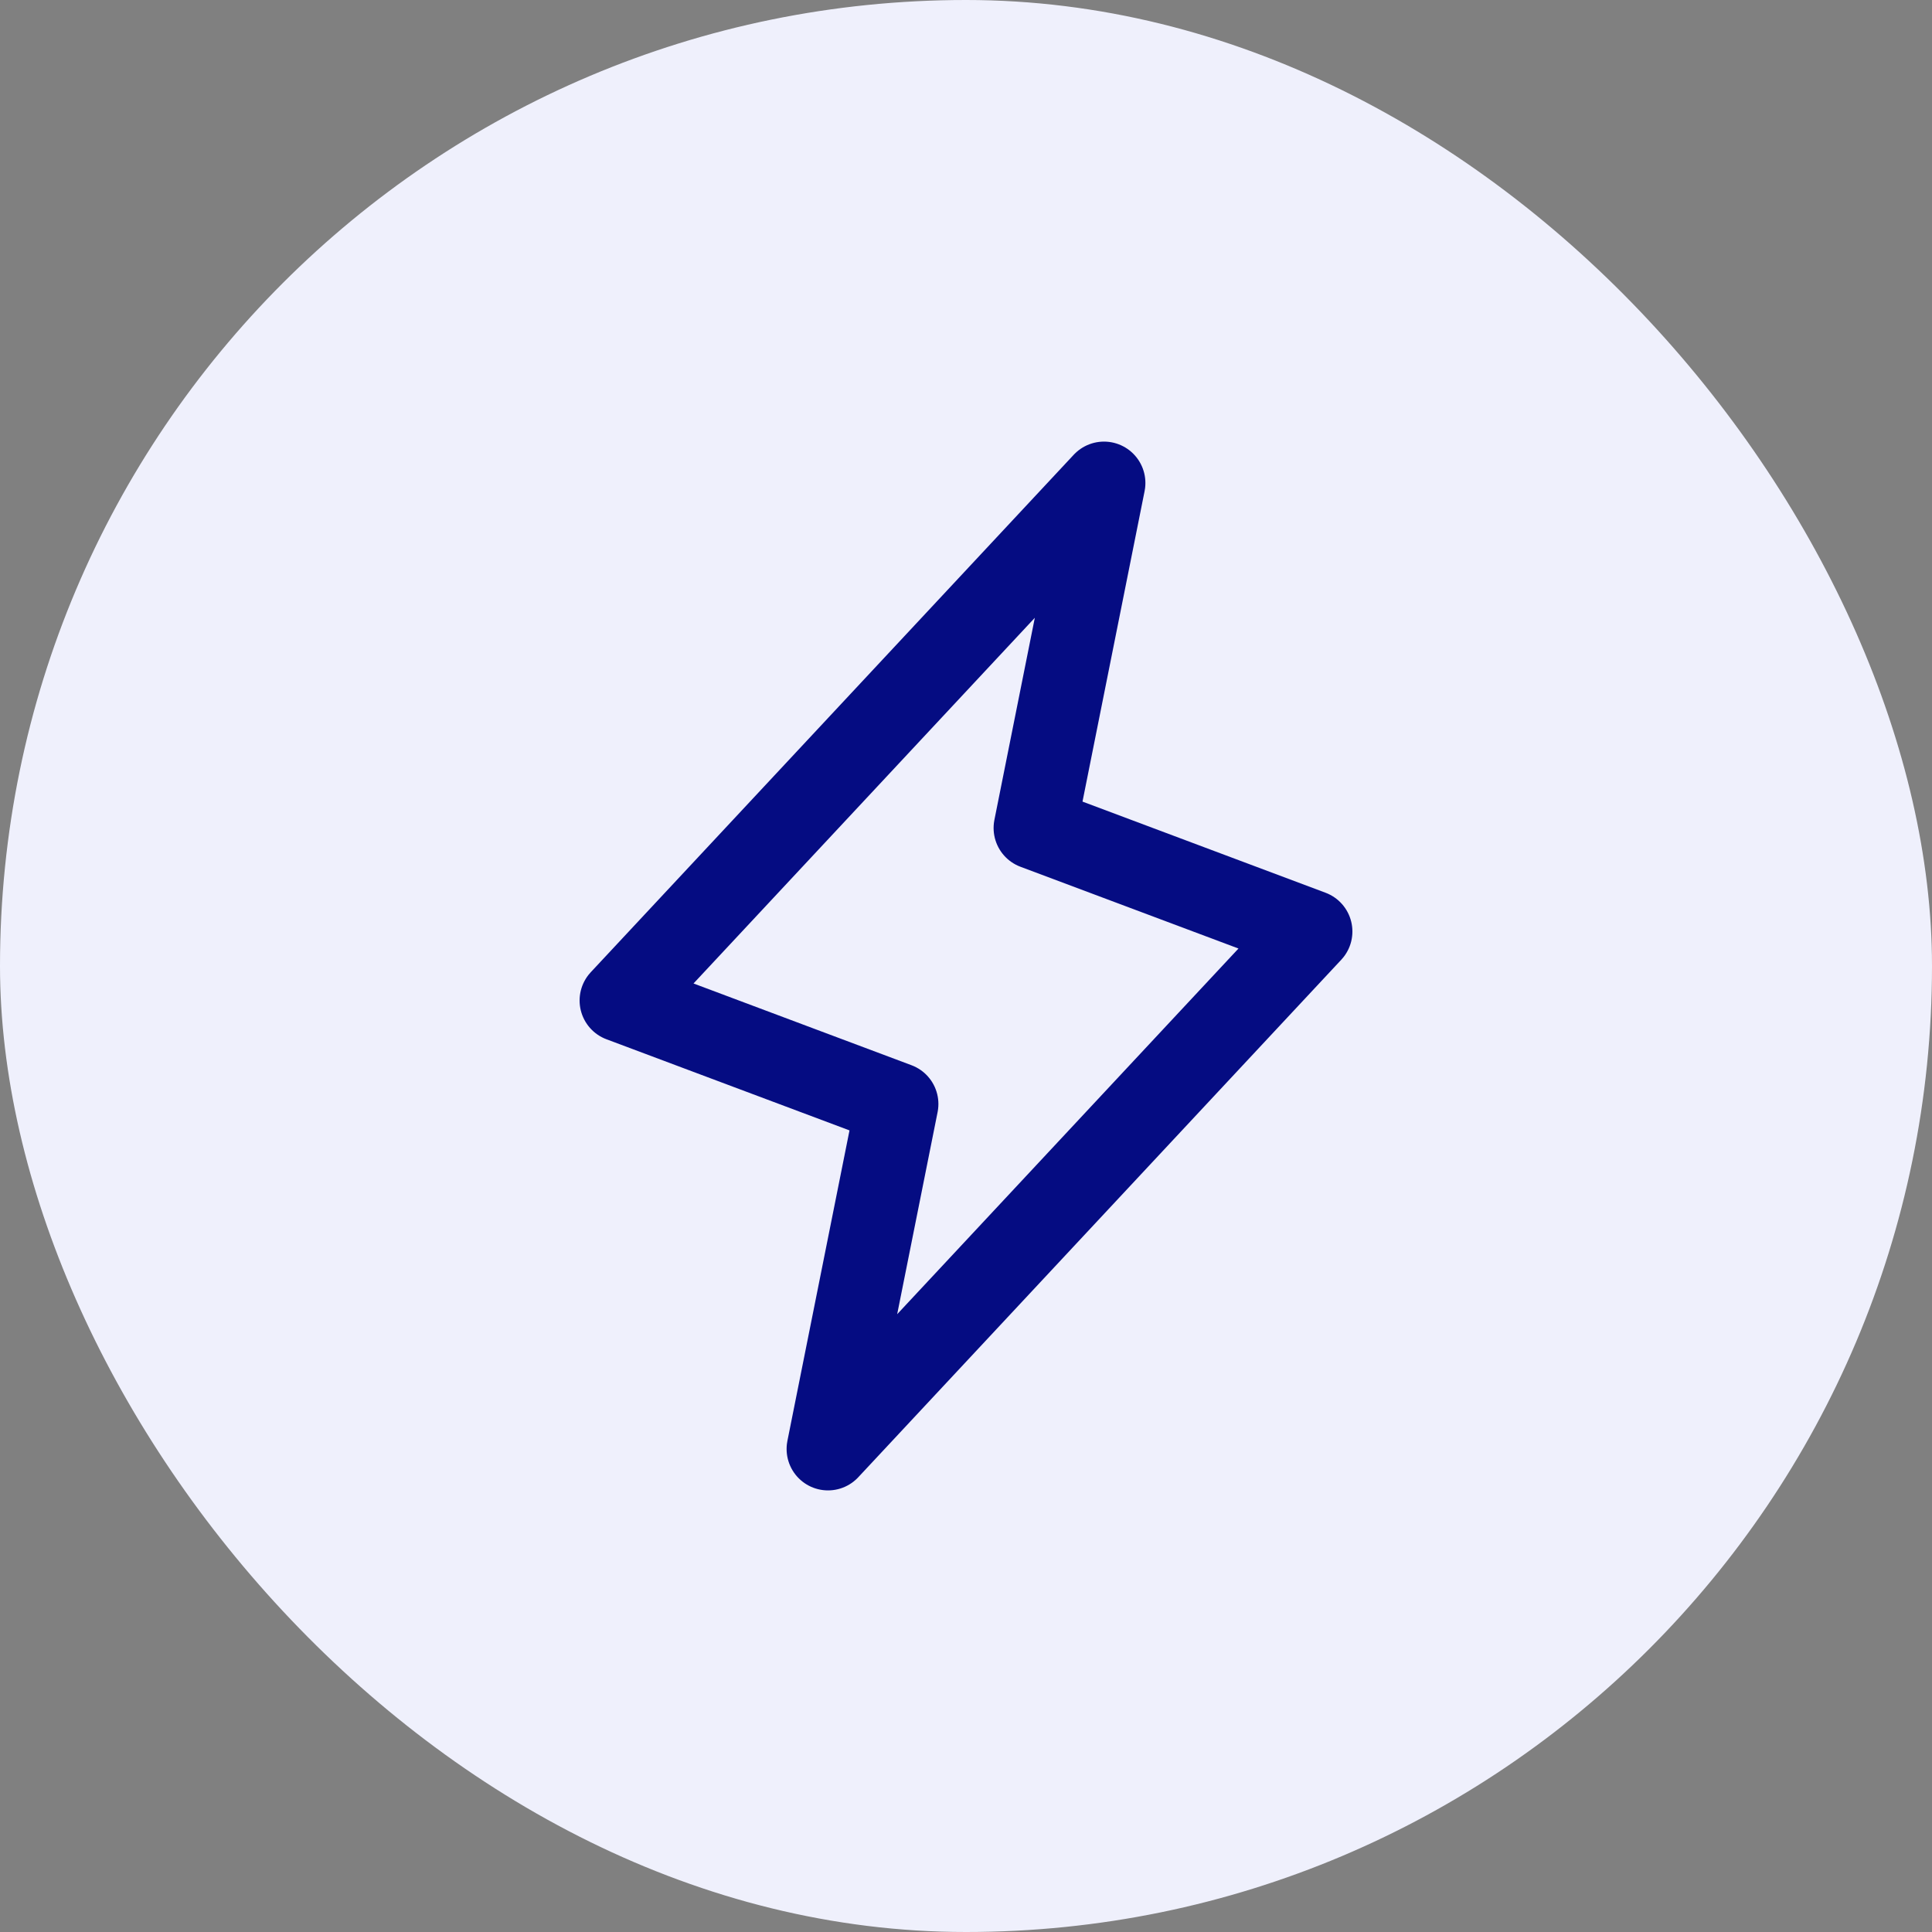
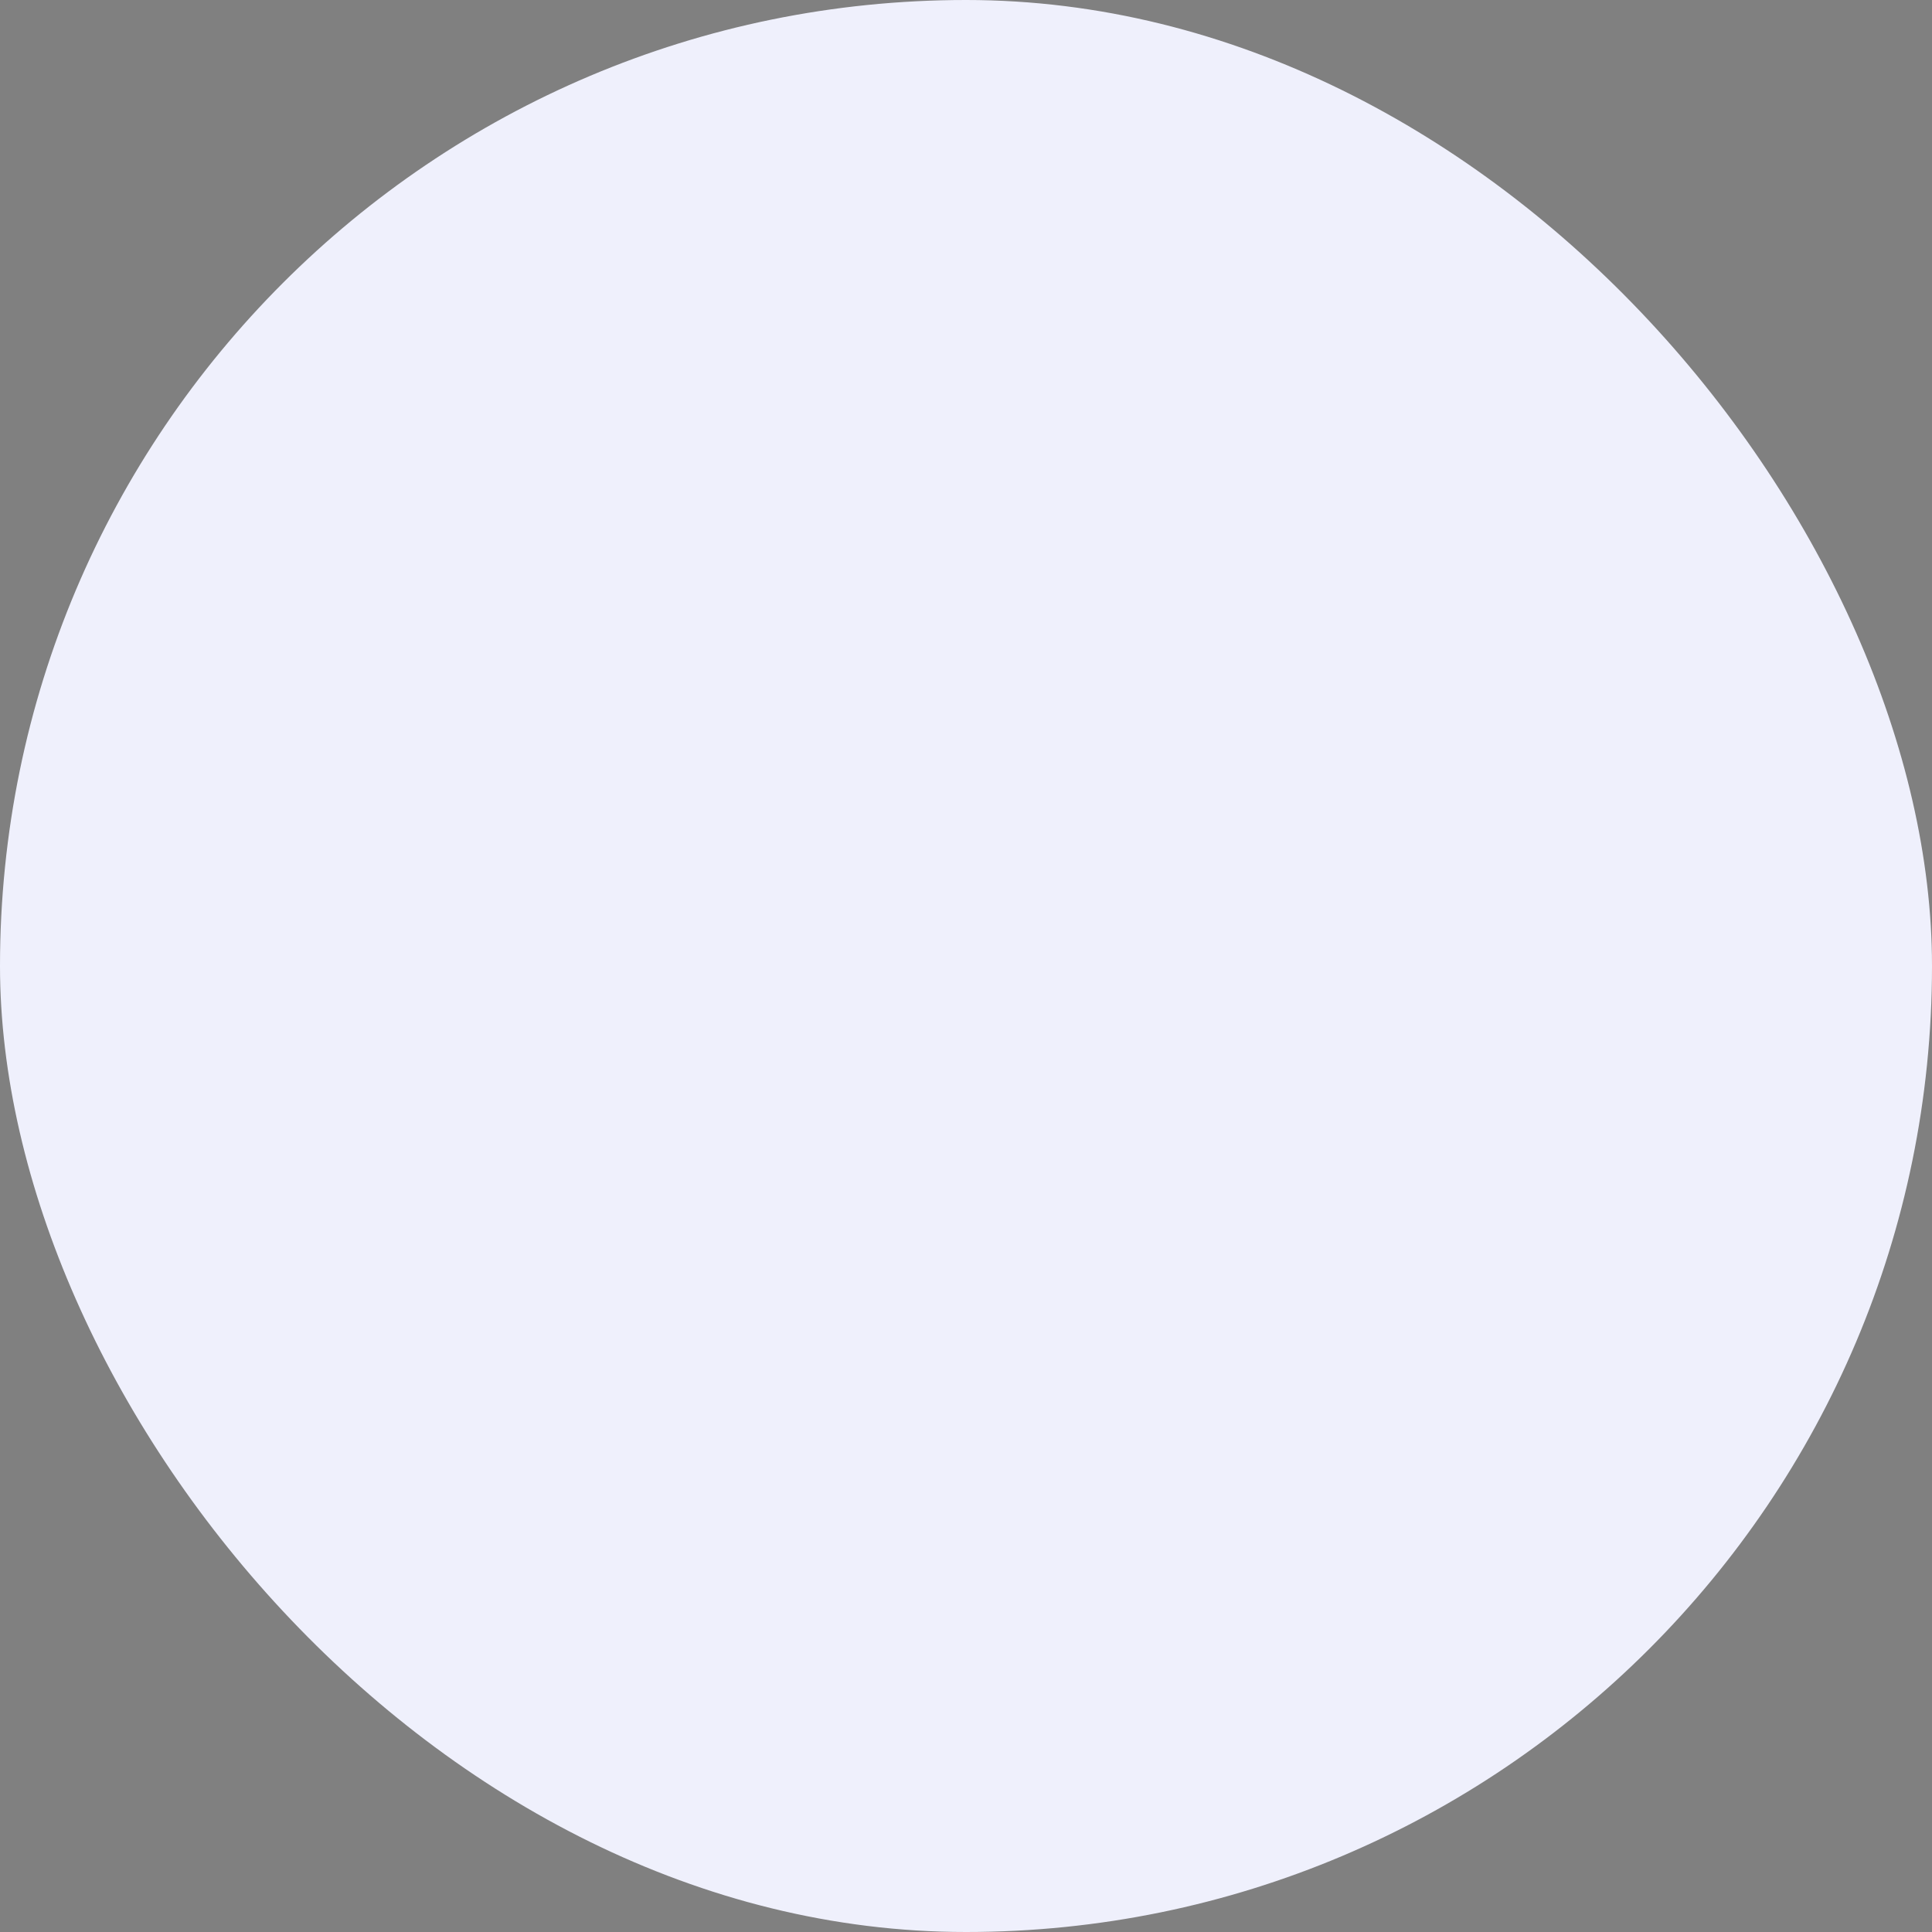
<svg xmlns="http://www.w3.org/2000/svg" width="28" height="28" viewBox="0 0 28 28" fill="none">
  <rect x="0" y="0" width="28" height="28" fill="#808080" stroke="none" />
  <rect width="28" height="28" rx="14" fill="#EFF0FC" />
  <g clip-path="url(#clip0_1376_10826)">
-     <path d="M16 7L15 12L19 13.5L12 21L13 16L9 14.5L16 7Z" stroke="#050C82" stroke-width="1.2" stroke-linecap="round" stroke-linejoin="round" />
-   </g>
+     </g>
  <defs>
    <clipPath id="clip0_1376_10826">
-       <rect width="16" height="16" fill="white" transform="translate(6 6)" />
-     </clipPath>
+       </clipPath>
  </defs>
</svg>